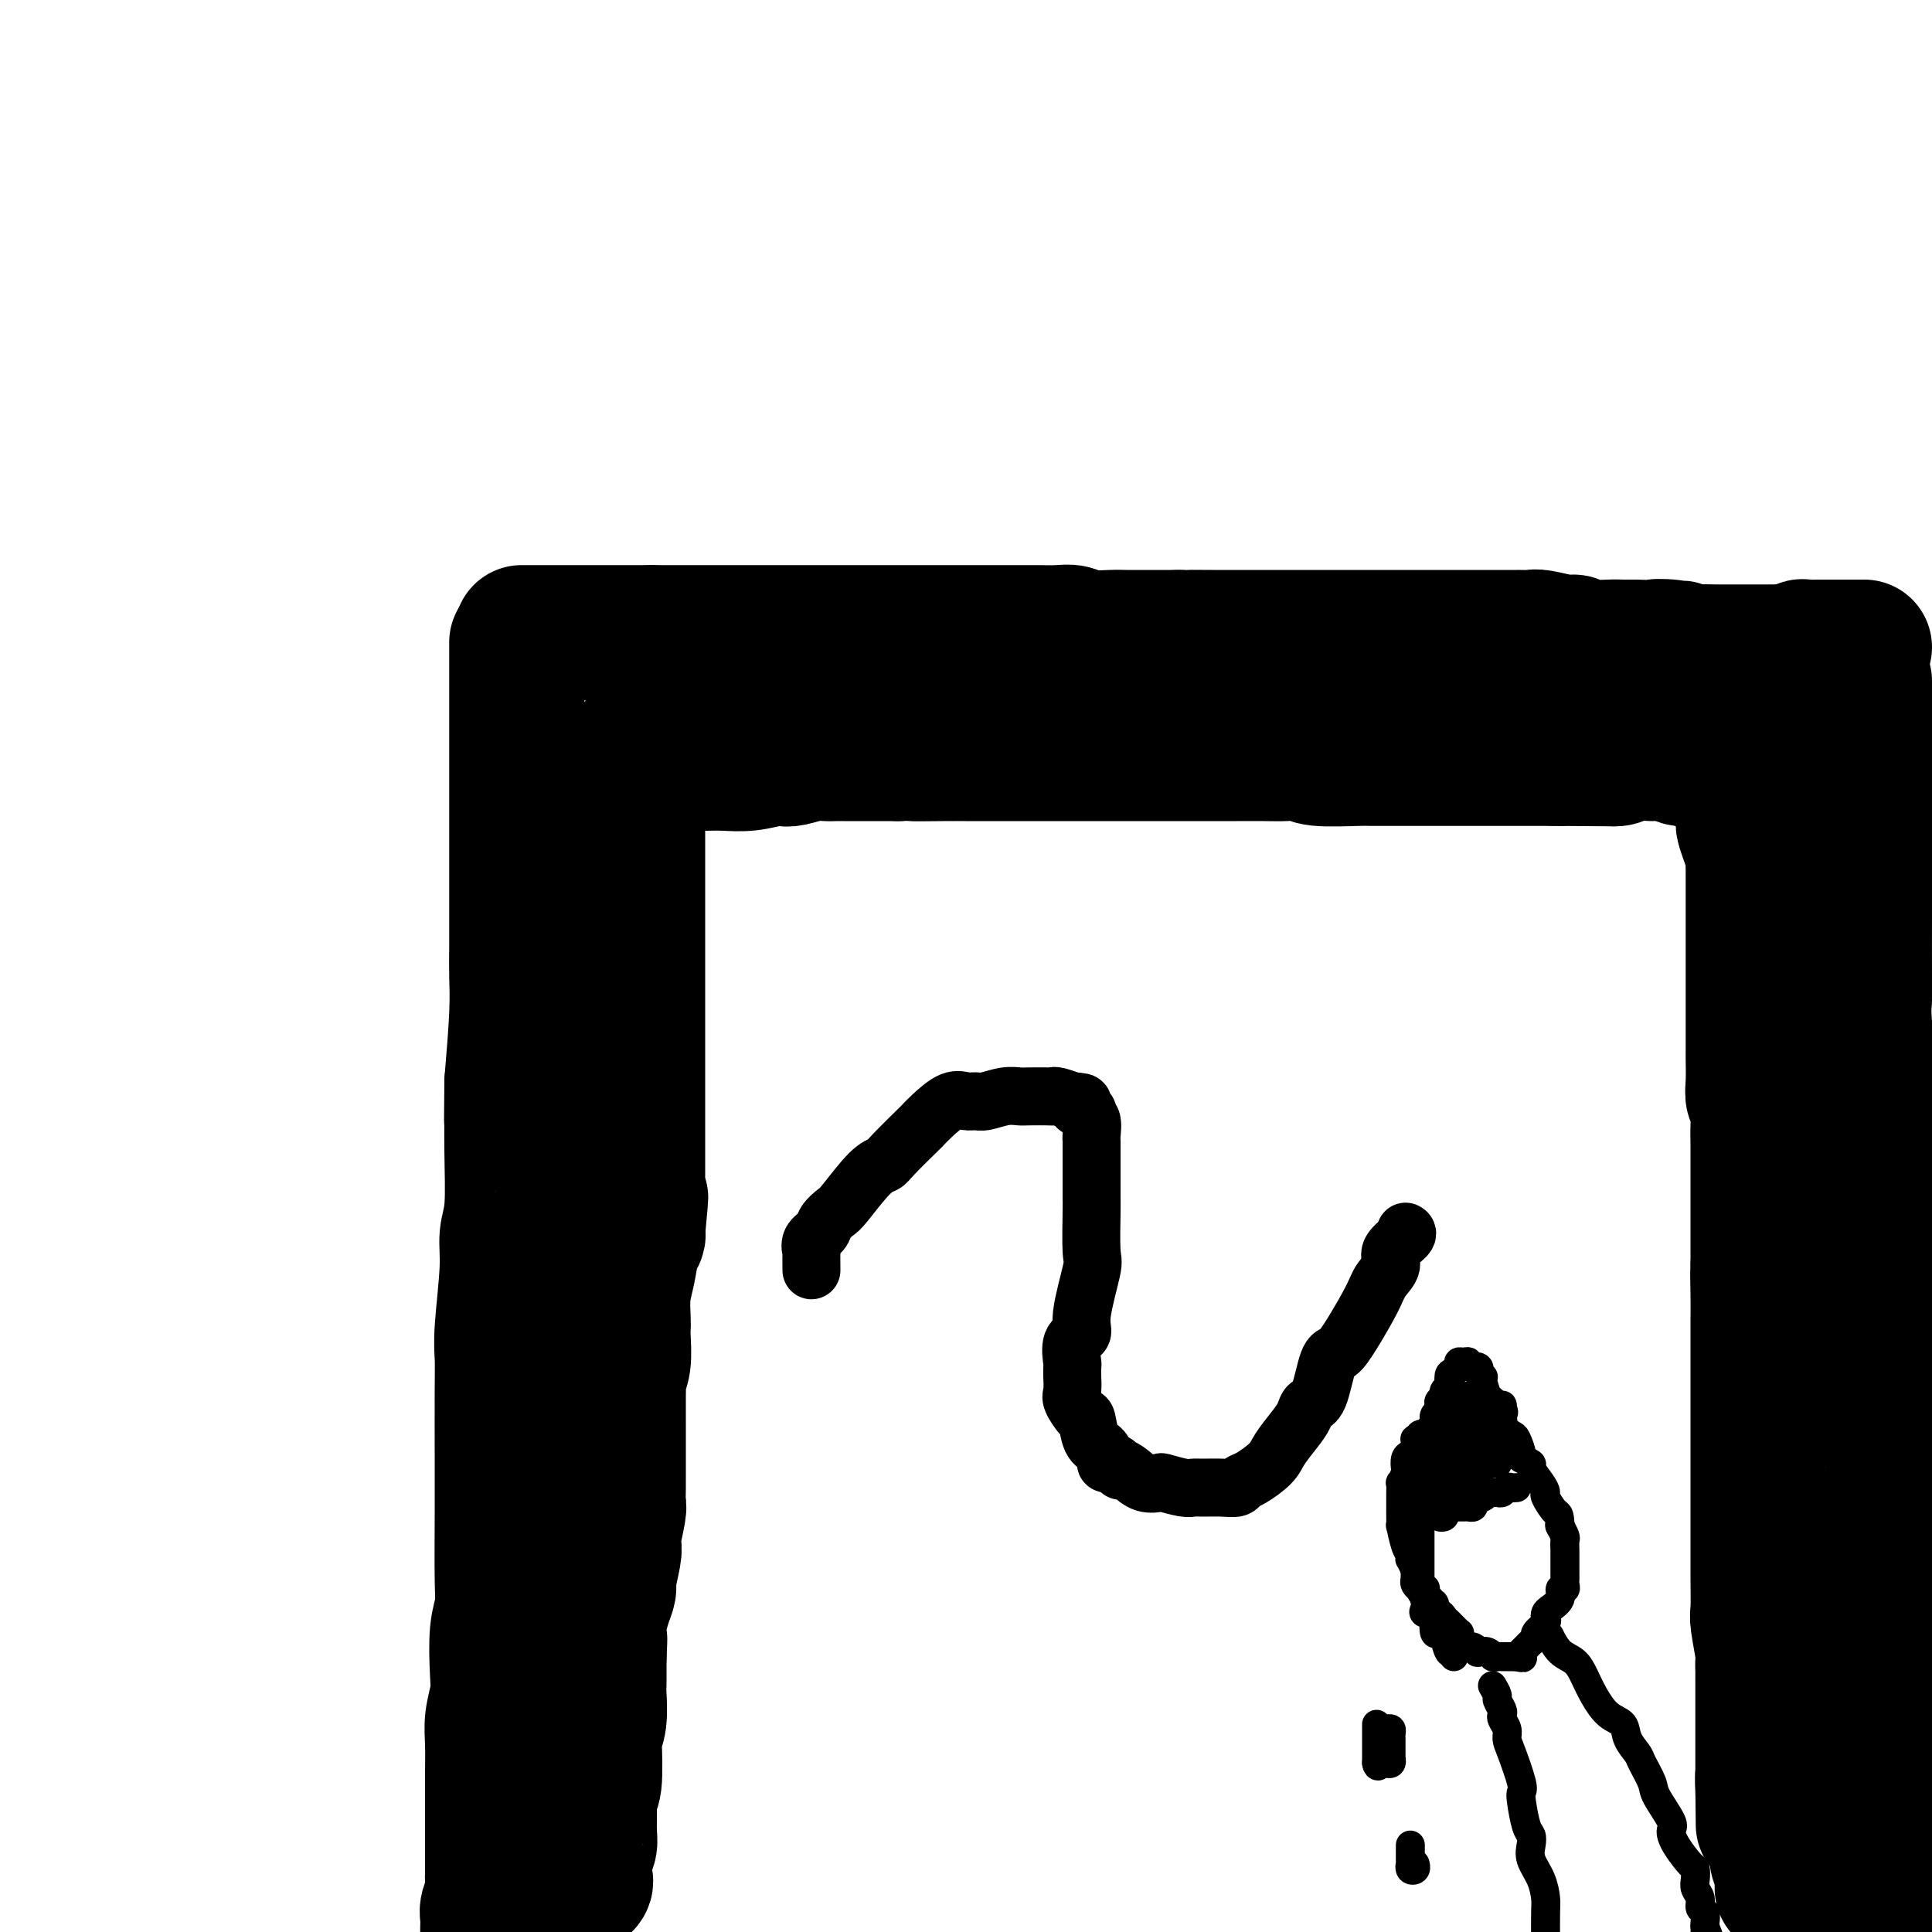
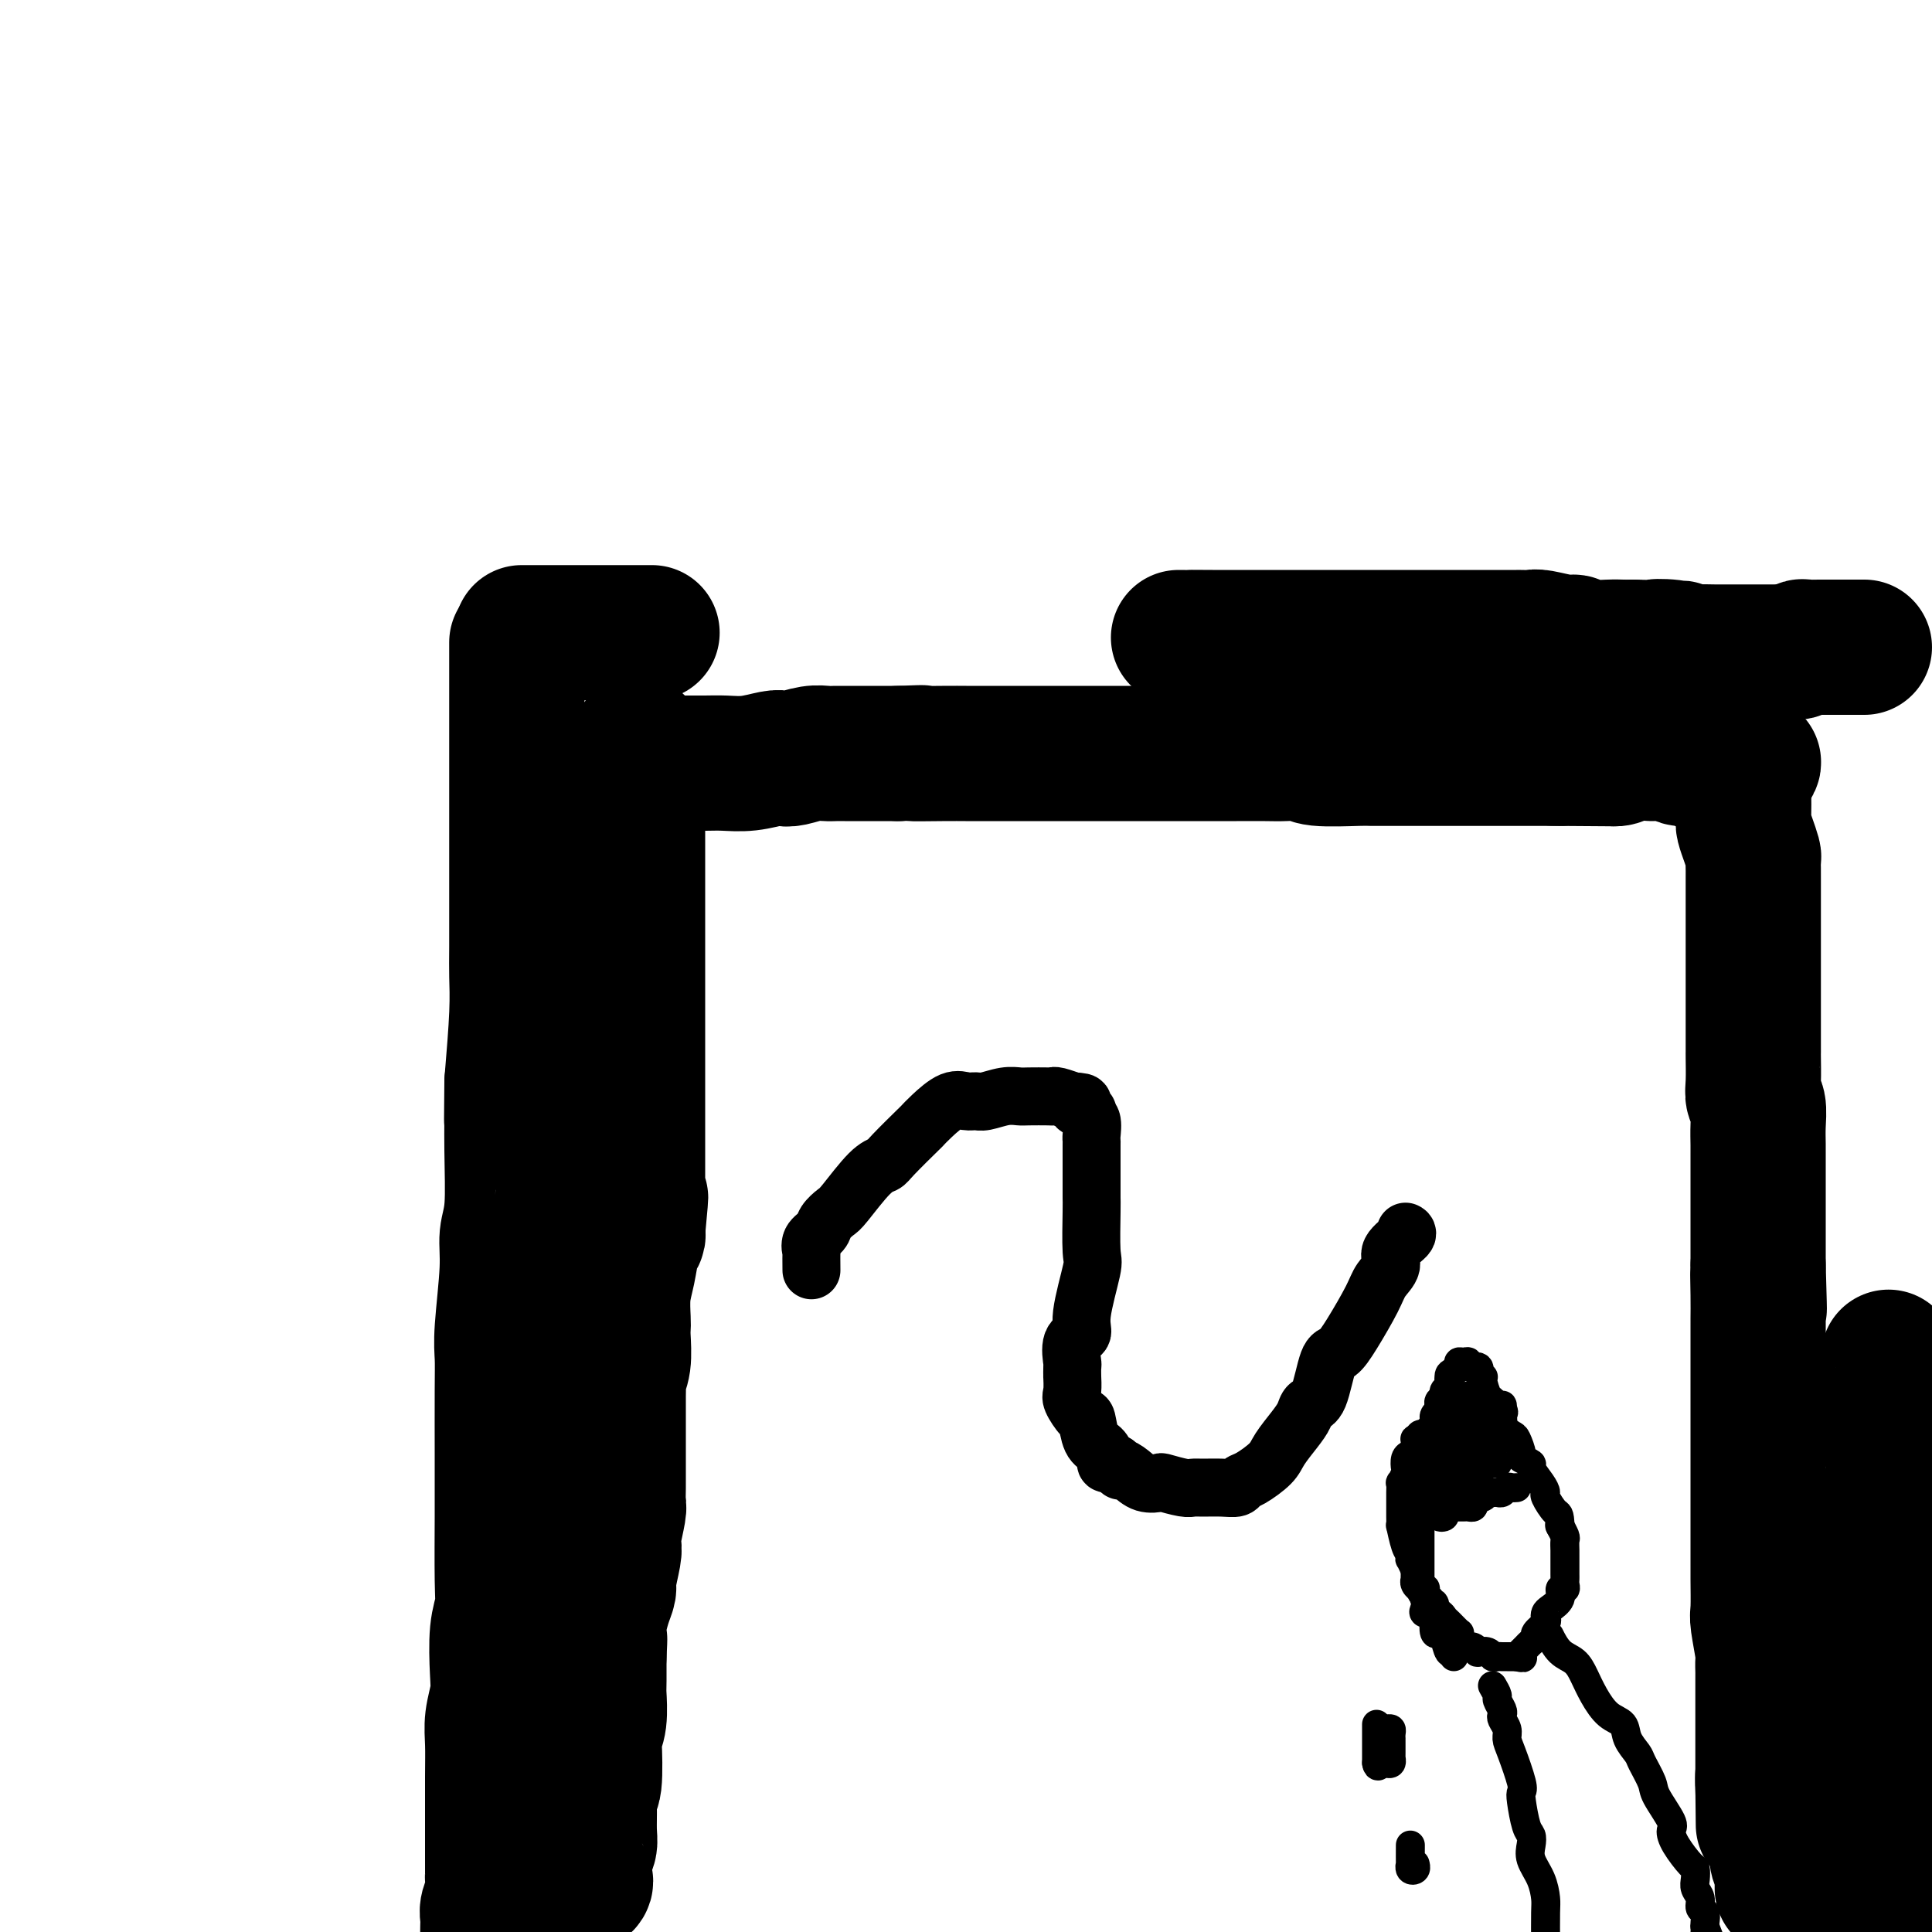
<svg xmlns="http://www.w3.org/2000/svg" viewBox="0 0 400 400" version="1.1">
  <g fill="none" stroke="#000000" stroke-width="28" stroke-linecap="round" stroke-linejoin="round">
    <path d="M107,133c-0.000,0.166 -0.000,0.331 0,1c0.000,0.669 0.000,1.840 0,3c-0.000,1.160 -0.000,2.309 0,3c0.000,0.691 0.000,0.924 0,3c-0.000,2.076 -0.000,5.995 0,8c0.000,2.005 0.000,2.095 0,3c-0.000,0.905 -0.000,2.626 0,6c0.000,3.374 0.000,8.401 0,11c-0.000,2.599 -0.000,2.769 0,4c0.000,1.231 0.001,3.522 0,5c-0.001,1.478 -0.003,2.142 0,5c0.003,2.858 0.011,7.910 0,11c-0.011,3.090 -0.041,4.216 0,6c0.041,1.784 0.155,4.224 0,8c-0.155,3.776 -0.577,8.888 -1,14" />
    <path d="M106,224c-0.150,15.412 -0.025,8.443 0,7c0.025,-1.443 -0.050,2.641 0,7c0.050,4.359 0.224,8.993 0,12c-0.224,3.007 -0.845,4.386 -1,6c-0.155,1.614 0.154,3.464 0,7c-0.154,3.536 -0.773,8.759 -1,12c-0.227,3.241 -0.061,4.501 0,6c0.061,1.499 0.016,3.237 0,7c-0.016,3.763 -0.003,9.552 0,13c0.003,3.448 -0.003,4.554 0,6c0.003,1.446 0.015,3.233 0,7c-0.015,3.767 -0.055,9.514 0,13c0.055,3.486 0.207,4.711 0,6c-0.207,1.289 -0.773,2.643 -1,5c-0.227,2.357 -0.113,5.717 0,8c0.113,2.283 0.226,3.489 0,5c-0.226,1.511 -0.793,3.325 -1,5c-0.207,1.675 -0.056,3.209 0,5c0.056,1.791 0.015,3.840 0,7c-0.015,3.160 -0.004,7.433 0,10c0.004,2.567 0.002,3.429 0,4c-0.002,0.571 -0.004,0.853 0,2c0.004,1.147 0.015,3.161 0,4c-0.015,0.839 -0.057,0.505 0,1c0.057,0.495 0.211,1.821 0,3c-0.211,1.179 -0.789,2.213 -1,3c-0.211,0.787 -0.057,1.327 0,2c0.057,0.673 0.016,1.478 0,2c-0.016,0.522 -0.008,0.761 0,1" />
    <path d="M108,131c0.725,0.000 1.450,0.000 2,0c0.550,0.000 0.926,0.000 1,0c0.074,0.000 -0.154,0.000 0,0c0.154,0.000 0.689,0.000 1,0c0.311,0.000 0.398,0.000 1,0c0.602,0.000 1.720,0.000 2,0c0.280,0.000 -0.279,0.000 0,0c0.279,0.000 1.397,0.000 2,0c0.603,0.000 0.693,0.000 1,0c0.307,0.000 0.833,0.000 1,0c0.167,0.000 -0.026,0.000 1,0c1.026,-0.000 3.269,0.000 4,0c0.731,0.000 -0.052,0.000 0,0c0.052,0.000 0.938,0.000 2,0c1.062,0.000 2.298,-0.000 3,0c0.702,0.000 0.869,-0.000 1,0c0.131,0.000 0.228,-0.000 1,0c0.772,0.000 2.221,0.000 3,0c0.779,0.000 0.890,0.000 1,0" />
-     <path d="M135,131c4.262,0.000 1.417,0.000 1,0c-0.417,0.000 1.594,0.000 3,0c1.406,0.000 2.208,0.000 3,0c0.792,-0.000 1.574,-0.000 2,0c0.426,0.000 0.495,0.000 2,0c1.505,-0.000 4.446,-0.000 6,0c1.554,0.000 1.719,0.000 3,0c1.281,-0.000 3.676,-0.000 5,0c1.324,0.000 1.576,0.000 2,0c0.424,-0.000 1.018,-0.000 2,0c0.982,0.000 2.350,0.000 3,0c0.650,-0.000 0.583,-0.000 2,0c1.417,0.000 4.319,0.000 6,0c1.681,-0.000 2.142,-0.000 3,0c0.858,0.000 2.113,0.000 4,0c1.887,-0.000 4.407,-0.000 6,0c1.593,0.000 2.259,0.000 4,0c1.741,-0.000 4.559,-0.000 6,0c1.441,0.000 1.507,0.000 2,0c0.493,-0.000 1.415,-0.000 3,0c1.585,0.000 3.835,0.000 5,0c1.165,-0.000 1.246,-0.001 2,0c0.754,0.001 2.181,0.004 3,0c0.819,-0.004 1.031,-0.015 2,0c0.969,0.015 2.697,0.057 4,0c1.303,-0.057 2.183,-0.211 3,0c0.817,0.211 1.573,0.789 3,1c1.427,0.211 3.527,0.057 5,0c1.473,-0.057 2.320,-0.015 3,0c0.680,0.015 1.194,0.004 3,0c1.806,-0.004 4.903,-0.002 8,0" />
    <path d="M244,132c17.671,0.155 7.348,0.041 4,0c-3.348,-0.041 0.279,-0.011 3,0c2.721,0.011 4.535,0.003 6,0c1.465,-0.003 2.580,-0.001 4,0c1.420,0.001 3.144,0.000 5,0c1.856,-0.000 3.846,-0.000 5,0c1.154,0.000 1.474,0.000 2,0c0.526,-0.000 1.258,-0.000 2,0c0.742,0.000 1.492,0.000 3,0c1.508,-0.000 3.773,-0.000 5,0c1.227,0.000 1.417,0.000 2,0c0.583,-0.000 1.558,-0.000 3,0c1.442,0.000 3.351,-0.000 5,0c1.649,0.000 3.040,0.000 4,0c0.960,-0.000 1.491,-0.000 3,0c1.509,0.000 3.998,0.000 5,0c1.002,-0.000 0.519,-0.000 1,0c0.481,0.000 1.926,0.000 3,0c1.074,-0.000 1.778,-0.000 2,0c0.222,0.000 -0.039,0.000 0,0c0.039,-0.000 0.378,-0.001 1,0c0.622,0.001 1.529,0.004 2,0c0.471,-0.004 0.507,-0.016 1,0c0.493,0.016 1.442,0.061 2,0c0.558,-0.061 0.726,-0.226 2,0c1.274,0.226 3.654,0.845 5,1c1.346,0.155 1.659,-0.155 2,0c0.341,0.155 0.710,0.773 2,1c1.290,0.227 3.501,0.061 5,0c1.499,-0.061 2.285,-0.017 3,0c0.715,0.017 1.357,0.009 2,0" />
    <path d="M338,134c15.838,0.326 8.434,0.140 6,0c-2.434,-0.140 0.101,-0.234 2,0c1.899,0.234 3.162,0.795 4,1c0.838,0.205 1.250,0.055 2,0c0.750,-0.055 1.836,-0.015 3,0c1.164,0.015 2.404,0.004 3,0c0.596,-0.004 0.549,-0.001 1,0c0.451,0.001 1.402,0.000 2,0c0.598,-0.000 0.844,-0.000 1,0c0.156,0.000 0.223,0.000 1,0c0.777,-0.000 2.263,-0.000 3,0c0.737,0.000 0.723,0.000 1,0c0.277,-0.000 0.844,-0.000 1,0c0.156,0.000 -0.098,0.000 0,0c0.098,-0.000 0.549,-0.000 1,0" />
    <path d="M369,135c4.915,0.138 1.702,-0.015 1,0c-0.702,0.015 1.105,0.200 2,0c0.895,-0.200 0.877,-0.786 1,-1c0.123,-0.214 0.386,-0.057 1,0c0.614,0.057 1.578,0.015 2,0c0.422,-0.015 0.302,-0.004 1,0c0.698,0.004 2.214,0.001 3,0c0.786,-0.001 0.841,-0.000 1,0c0.159,0.000 0.421,0.000 1,0c0.579,-0.000 1.475,-0.000 2,0c0.525,0.000 0.680,0.000 1,0c0.320,-0.000 0.806,-0.000 1,0c0.194,0.000 0.097,0.000 0,0" />
-     <path d="M386,141c0.000,0.074 0.000,0.148 0,1c-0.000,0.852 -0.000,2.482 0,3c0.000,0.518 0.000,-0.078 0,0c-0.000,0.078 -0.000,0.828 0,2c0.000,1.172 0.000,2.764 0,4c-0.000,1.236 -0.000,2.116 0,3c0.000,0.884 0.000,1.772 0,5c-0.000,3.228 -0.000,8.797 0,12c0.000,3.203 0.000,4.040 0,6c-0.000,1.960 -0.001,5.042 0,7c0.001,1.958 0.004,2.793 0,6c-0.004,3.207 -0.016,8.787 0,12c0.016,3.213 0.060,4.059 0,5c-0.060,0.941 -0.223,1.978 0,5c0.223,3.022 0.833,8.029 1,12c0.167,3.971 -0.110,6.907 0,9c0.110,2.093 0.607,3.345 1,8c0.393,4.655 0.683,12.715 1,18c0.317,5.285 0.662,7.796 1,11c0.338,3.204 0.669,7.102 1,11" />
    <path d="M391,281c0.729,12.751 0.052,10.129 0,11c-0.052,0.871 0.522,5.235 1,12c0.478,6.765 0.860,15.930 1,21c0.140,5.070 0.037,6.046 0,11c-0.037,4.954 -0.010,13.887 0,19c0.010,5.113 0.003,6.406 0,8c-0.003,1.594 -0.001,3.489 0,8c0.001,4.511 0.000,11.638 0,16c-0.000,4.362 -0.000,5.961 0,8c0.000,2.039 0.000,4.520 0,7" />
    <path d="M118,392c1.267,-0.750 2.535,-1.499 3,-2c0.465,-0.501 0.128,-0.753 0,-1c-0.128,-0.247 -0.049,-0.490 0,-1c0.049,-0.510 0.066,-1.287 0,-2c-0.066,-0.713 -0.215,-1.361 0,-2c0.215,-0.639 0.793,-1.267 1,-2c0.207,-0.733 0.042,-1.570 0,-3c-0.042,-1.430 0.040,-3.453 0,-5c-0.040,-1.547 -0.203,-2.617 0,-3c0.203,-0.383 0.772,-0.078 1,-2c0.228,-1.922 0.114,-6.069 0,-8c-0.114,-1.931 -0.227,-1.645 0,-2c0.227,-0.355 0.793,-1.349 1,-3c0.207,-1.651 0.056,-3.958 0,-5c-0.056,-1.042 -0.015,-0.819 0,-1c0.015,-0.181 0.004,-0.766 0,-2c-0.004,-1.234 -0.002,-3.117 0,-5" />
    <path d="M124,343c0.306,-6.323 0.072,-2.629 0,-2c-0.072,0.629 0.018,-1.806 0,-3c-0.018,-1.194 -0.145,-1.146 0,-2c0.145,-0.854 0.561,-2.610 1,-4c0.439,-1.390 0.901,-2.414 1,-3c0.099,-0.586 -0.166,-0.735 0,-2c0.166,-1.265 0.762,-3.646 1,-5c0.238,-1.354 0.116,-1.679 0,-2c-0.116,-0.321 -0.227,-0.637 0,-2c0.227,-1.363 0.793,-3.772 1,-5c0.207,-1.228 0.055,-1.274 0,-2c-0.055,-0.726 -0.015,-2.130 0,-3c0.015,-0.870 0.004,-1.206 0,-2c-0.004,-0.794 -0.001,-2.048 0,-3c0.001,-0.952 0.000,-1.603 0,-2c-0.000,-0.397 -0.000,-0.539 0,-1c0.000,-0.461 0.000,-1.241 0,-2c-0.000,-0.759 -0.001,-1.498 0,-2c0.001,-0.502 0.004,-0.768 0,-2c-0.004,-1.232 -0.015,-3.429 0,-5c0.015,-1.571 0.057,-2.515 0,-3c-0.057,-0.485 -0.211,-0.512 0,-1c0.211,-0.488 0.788,-1.438 1,-3c0.212,-1.562 0.060,-3.735 0,-5c-0.060,-1.265 -0.027,-1.620 0,-2c0.027,-0.380 0.050,-0.784 0,-2c-0.050,-1.216 -0.171,-3.243 0,-5c0.171,-1.757 0.633,-3.244 1,-5c0.367,-1.756 0.637,-3.780 1,-5c0.363,-1.220 0.818,-1.634 1,-2c0.182,-0.366 0.091,-0.683 0,-1" />
    <path d="M132,255c1.238,-13.607 0.332,-3.625 0,-1c-0.332,2.625 -0.089,-2.106 0,-4c0.089,-1.894 0.024,-0.949 0,-1c-0.024,-0.051 -0.006,-1.097 0,-2c0.006,-0.903 0.002,-1.663 0,-2c-0.002,-0.337 -0.000,-0.250 0,-1c0.000,-0.750 0.000,-2.338 0,-3c-0.000,-0.662 -0.000,-0.398 0,-1c0.000,-0.602 0.000,-2.072 0,-3c-0.000,-0.928 -0.000,-1.316 0,-2c0.000,-0.684 0.000,-1.663 0,-3c-0.000,-1.337 -0.000,-3.030 0,-4c0.000,-0.970 0.000,-1.217 0,-2c-0.000,-0.783 -0.000,-2.104 0,-3c0.000,-0.896 0.000,-1.368 0,-2c-0.000,-0.632 -0.000,-1.423 0,-2c0.000,-0.577 0.000,-0.939 0,-2c-0.000,-1.061 -0.000,-2.822 0,-4c0.000,-1.178 0.000,-1.771 0,-2c-0.000,-0.229 -0.000,-0.092 0,-1c0.000,-0.908 0.000,-2.862 0,-4c-0.000,-1.138 -0.000,-1.460 0,-2c0.000,-0.540 0.000,-1.299 0,-2c-0.000,-0.701 -0.000,-1.346 0,-3c0.000,-1.654 0.000,-4.318 0,-6c0.000,-1.682 0.000,-2.381 0,-3c0.000,-0.619 0.000,-1.158 0,-3c0.000,-1.842 0.000,-4.989 0,-7c0.000,-2.011 0.000,-2.888 0,-4c0.000,-1.112 0.000,-2.461 0,-4c0.000,-1.539 0.000,-3.270 0,-5" />
    <path d="M132,167c0.000,-14.216 0.000,-5.756 0,-3c0.000,2.756 0.000,-0.193 0,-2c0.000,-1.807 0.000,-2.473 0,-3c0.000,-0.527 0.000,-0.914 0,-1c0.000,-0.086 0.000,0.131 0,0c0.000,-0.131 0.000,-0.610 0,-1c0.000,-0.390 0.000,-0.692 0,-1c0.000,-0.308 0.000,-0.621 0,-1c0.000,-0.379 0.000,-0.822 0,-1c0.000,-0.178 0.000,-0.089 0,0" />
    <path d="M134,158c1.284,0.000 2.568,0.000 3,0c0.432,-0.000 0.011,-0.000 0,0c-0.011,0.000 0.387,0.000 1,0c0.613,-0.000 1.440,-0.000 2,0c0.560,0.000 0.854,0.001 1,0c0.146,-0.001 0.143,-0.004 1,0c0.857,0.004 2.572,0.015 4,0c1.428,-0.015 2.569,-0.056 4,0c1.431,0.056 3.152,0.207 5,0c1.848,-0.207 3.822,-0.774 5,-1c1.178,-0.226 1.562,-0.113 2,0c0.438,0.113 0.932,0.226 2,0c1.068,-0.226 2.709,-0.793 4,-1c1.291,-0.207 2.232,-0.056 3,0c0.768,0.056 1.363,0.015 2,0c0.637,-0.015 1.317,-0.004 2,0c0.683,0.004 1.369,0.001 2,0c0.631,-0.001 1.208,-0.000 2,0c0.792,0.000 1.798,0.000 3,0c1.202,-0.000 2.601,-0.000 4,0" />
    <path d="M186,156c8.434,-0.309 3.518,-0.083 3,0c-0.518,0.083 3.363,0.022 6,0c2.637,-0.022 4.030,-0.006 5,0c0.970,0.006 1.518,0.002 4,0c2.482,-0.002 6.897,-0.000 9,0c2.103,0.000 1.894,0.000 3,0c1.106,-0.000 3.526,-0.000 6,0c2.474,0.000 5.001,0.000 7,0c1.999,-0.000 3.470,-0.000 5,0c1.530,0.000 3.120,0.000 4,0c0.880,-0.000 1.050,-0.000 3,0c1.950,0.000 5.679,0.000 8,0c2.321,-0.000 3.235,-0.001 4,0c0.765,0.001 1.382,0.004 3,0c1.618,-0.004 4.237,-0.015 6,0c1.763,0.015 2.669,0.057 4,0c1.331,-0.057 3.086,-0.211 4,0c0.914,0.211 0.989,0.789 3,1c2.011,0.211 5.960,0.057 8,0c2.040,-0.057 2.171,-0.015 3,0c0.829,0.015 2.357,0.004 4,0c1.643,-0.004 3.399,-0.001 5,0c1.601,0.001 3.045,0.000 4,0c0.955,-0.000 1.422,-0.000 3,0c1.578,0.000 4.268,0.000 6,0c1.732,-0.000 2.508,-0.000 3,0c0.492,0.000 0.701,0.000 2,0c1.299,-0.000 3.688,-0.000 5,0c1.312,0.000 1.545,0.000 2,0c0.455,-0.000 1.130,-0.000 2,0c0.870,0.000 1.935,0.000 3,0" />
    <path d="M323,157c21.324,0.155 6.132,0.042 1,0c-5.132,-0.042 -0.206,-0.011 2,0c2.206,0.011 1.693,0.004 2,0c0.307,-0.004 1.434,-0.005 2,0c0.566,0.005 0.569,0.015 1,0c0.431,-0.015 1.289,-0.057 2,0c0.711,0.057 1.274,0.212 2,0c0.726,-0.212 1.614,-0.790 3,-1c1.386,-0.210 3.268,-0.052 4,0c0.732,0.052 0.312,-0.001 1,0c0.688,0.001 2.482,0.057 3,0c0.518,-0.057 -0.241,-0.225 0,0c0.241,0.225 1.483,0.845 2,1c0.517,0.155 0.310,-0.155 1,0c0.690,0.155 2.278,0.773 3,1c0.722,0.227 0.578,0.061 1,0c0.422,-0.061 1.410,-0.016 2,0c0.590,0.016 0.783,0.004 1,0c0.217,-0.004 0.456,-0.001 1,0c0.544,0.001 1.391,-0.002 2,0c0.609,0.002 0.981,0.009 1,0c0.019,-0.009 -0.314,-0.033 0,0c0.314,0.033 1.277,0.124 2,0c0.723,-0.124 1.207,-0.464 1,0c-0.207,0.464 -1.103,1.732 -2,3" />
    <path d="M361,161c-0.155,0.703 -0.042,0.960 0,1c0.042,0.040 0.014,-0.139 0,0c-0.014,0.139 -0.014,0.594 0,2c0.014,1.406 0.042,3.762 0,5c-0.042,1.238 -0.155,1.358 0,2c0.155,0.642 0.577,1.805 1,3c0.423,1.195 0.845,2.421 1,3c0.155,0.579 0.041,0.512 0,1c-0.041,0.488 -0.011,1.530 0,2c0.011,0.470 0.003,0.369 0,2c-0.003,1.631 -0.001,4.993 0,7c0.001,2.007 0.000,2.657 0,4c-0.000,1.343 -0.000,3.379 0,6c0.000,2.621 0.000,5.827 0,8c-0.000,2.173 -0.000,3.314 0,4c0.000,0.686 0.000,0.918 0,2c-0.000,1.082 -0.001,3.014 0,4c0.001,0.986 0.004,1.025 0,1c-0.004,-0.025 -0.015,-0.114 0,1c0.015,1.114 0.057,3.432 0,5c-0.057,1.568 -0.211,2.387 0,3c0.211,0.613 0.789,1.022 1,2c0.211,0.978 0.057,2.526 0,4c-0.057,1.474 -0.015,2.874 0,4c0.015,1.126 0.004,1.976 0,3c-0.004,1.024 -0.001,2.221 0,3c0.001,0.779 0.000,1.140 0,2c-0.000,0.860 -0.000,2.220 0,3c0.000,0.780 0.000,0.979 0,3c-0.000,2.021 -0.000,5.863 0,8c0.000,2.137 0.000,2.568 0,3" />
    <path d="M364,262c0.464,16.190 0.124,6.164 0,3c-0.124,-3.164 -0.033,0.534 0,3c0.033,2.466 0.009,3.701 0,5c-0.009,1.299 -0.002,2.663 0,3c0.002,0.337 0.001,-0.352 0,0c-0.001,0.352 -0.000,1.744 0,3c0.000,1.256 0.000,2.375 0,3c-0.000,0.625 -0.000,0.755 0,3c0.000,2.245 0.000,6.604 0,9c-0.000,2.396 0.000,2.829 0,4c-0.000,1.171 -0.000,3.080 0,5c0.000,1.920 0.000,3.850 0,5c-0.000,1.150 -0.000,1.519 0,2c0.000,0.481 0.000,1.074 0,1c-0.000,-0.074 -0.001,-0.817 0,1c0.001,1.817 0.004,6.192 0,9c-0.004,2.808 -0.015,4.047 0,6c0.015,1.953 0.057,4.620 0,6c-0.057,1.380 -0.211,1.471 0,3c0.211,1.529 0.789,4.494 1,6c0.211,1.506 0.057,1.554 0,2c-0.057,0.446 -0.015,1.291 0,2c0.015,0.709 0.004,1.283 0,2c-0.004,0.717 -0.001,1.575 0,3c0.001,1.425 0.000,3.415 0,5c-0.000,1.585 -0.000,2.764 0,4c0.000,1.236 0.000,2.527 0,3c-0.000,0.473 -0.000,0.127 0,1c0.000,0.873 0.000,2.966 0,4c-0.000,1.034 -0.000,1.010 0,1c0.000,-0.010 0.000,-0.005 0,0" />
    <path d="M365,369c0.162,16.775 0.068,5.211 0,1c-0.068,-4.211 -0.110,-1.070 0,1c0.110,2.070 0.373,3.069 1,5c0.627,1.931 1.618,4.793 2,6c0.382,1.207 0.155,0.757 0,1c-0.155,0.243 -0.238,1.178 0,2c0.238,0.822 0.796,1.530 1,2c0.204,0.470 0.055,0.700 0,1c-0.055,0.300 -0.015,0.668 0,1c0.015,0.332 0.004,0.628 0,1c-0.004,0.372 -0.001,0.821 0,1c0.001,0.179 0.001,0.090 0,0" />
    <path d="M375,389c0.303,-0.687 0.606,-1.374 1,-2c0.394,-0.626 0.879,-1.189 1,-2c0.121,-0.811 -0.121,-1.868 0,-3c0.121,-1.132 0.606,-2.340 1,-4c0.394,-1.660 0.698,-3.774 1,-5c0.302,-1.226 0.602,-1.564 1,-3c0.398,-1.436 0.895,-3.971 1,-6c0.105,-2.029 -0.182,-3.554 0,-5c0.182,-1.446 0.833,-2.813 1,-5c0.167,-2.187 -0.152,-5.194 0,-7c0.152,-1.806 0.773,-2.410 1,-3c0.227,-0.590 0.061,-1.165 0,-2c-0.061,-0.835 -0.016,-1.928 0,-3c0.016,-1.072 0.004,-2.122 0,-3c-0.004,-0.878 -0.001,-1.584 0,-2c0.001,-0.416 0.000,-0.541 0,-1c-0.000,-0.459 -0.000,-1.250 0,-2c0.000,-0.750 0.000,-1.458 0,-2c-0.000,-0.542 -0.000,-0.919 0,-2c0.000,-1.081 0.000,-2.867 0,-4c-0.000,-1.133 -0.000,-1.613 0,-2c0.000,-0.387 0.000,-0.681 0,-1c-0.000,-0.319 -0.000,-0.663 0,-1c0.000,-0.337 0.000,-0.668 0,-1c-0.000,-0.332 -0.000,-0.666 0,-1" />
  </g>
  <g fill="none" stroke="#000000" stroke-width="12" stroke-linecap="round" stroke-linejoin="round">
    <path d="M168,263c-0.015,-1.738 -0.030,-3.477 0,-4c0.030,-0.523 0.106,0.168 0,0c-0.106,-0.168 -0.393,-1.196 0,-2c0.393,-0.804 1.466,-1.385 2,-2c0.534,-0.615 0.528,-1.264 1,-2c0.472,-0.736 1.421,-1.559 2,-2c0.579,-0.441 0.786,-0.501 2,-2c1.214,-1.499 3.434,-4.439 5,-6c1.566,-1.561 2.476,-1.743 3,-2c0.524,-0.257 0.661,-0.588 2,-2c1.339,-1.412 3.881,-3.905 5,-5c1.119,-1.095 0.814,-0.791 1,-1c0.186,-0.209 0.863,-0.931 2,-2c1.137,-1.069 2.734,-2.486 4,-3c1.266,-0.514 2.202,-0.124 3,0c0.798,0.124 1.457,-0.019 2,0c0.543,0.019 0.969,0.201 2,0c1.031,-0.201 2.668,-0.786 4,-1c1.332,-0.214 2.358,-0.058 3,0c0.642,0.058 0.901,0.019 2,0c1.099,-0.019 3.038,-0.019 4,0c0.962,0.019 0.949,0.057 1,0c0.051,-0.057 0.168,-0.208 1,0c0.832,0.208 2.381,0.774 3,1c0.619,0.226 0.310,0.113 0,0" />
    <path d="M222,228c3.968,0.181 1.389,0.633 1,1c-0.389,0.367 1.412,0.648 2,1c0.588,0.352 -0.039,0.776 0,1c0.039,0.224 0.742,0.250 1,1c0.258,0.750 0.069,2.225 0,3c-0.069,0.775 -0.018,0.851 0,1c0.018,0.149 0.005,0.372 0,1c-0.005,0.628 -0.001,1.660 0,2c0.001,0.340 -0.000,-0.014 0,1c0.000,1.014 0.002,3.396 0,5c-0.002,1.604 -0.009,2.432 0,3c0.009,0.568 0.033,0.877 0,3c-0.033,2.123 -0.121,6.061 0,8c0.121,1.939 0.453,1.879 0,4c-0.453,2.121 -1.691,6.422 -2,9c-0.309,2.578 0.309,3.431 0,4c-0.309,0.569 -1.547,0.854 -2,2c-0.453,1.146 -0.121,3.154 0,4c0.121,0.846 0.031,0.529 0,1c-0.031,0.471 -0.002,1.731 0,2c0.002,0.269 -0.025,-0.453 0,0c0.025,0.453 0.100,2.082 0,3c-0.100,0.918 -0.374,1.124 0,2c0.374,0.876 1.397,2.423 2,3c0.603,0.577 0.788,0.183 1,1c0.212,0.817 0.452,2.846 1,4c0.548,1.154 1.404,1.434 2,2c0.596,0.566 0.933,1.420 1,2c0.067,0.580 -0.136,0.887 0,1c0.136,0.113 0.610,0.032 1,0c0.390,-0.032 0.695,-0.016 1,0" />
    <path d="M231,303c1.533,2.519 0.866,1.315 1,1c0.134,-0.315 1.068,0.259 2,1c0.932,0.741 1.860,1.649 3,2c1.140,0.351 2.492,0.147 3,0c0.508,-0.147 0.173,-0.236 1,0c0.827,0.236 2.817,0.796 4,1c1.183,0.204 1.560,0.051 2,0c0.440,-0.051 0.945,-0.001 2,0c1.055,0.001 2.661,-0.047 4,0c1.339,0.047 2.413,0.191 3,0c0.587,-0.191 0.689,-0.715 1,-1c0.311,-0.285 0.833,-0.331 2,-1c1.167,-0.669 2.980,-1.962 4,-3c1.020,-1.038 1.246,-1.820 2,-3c0.754,-1.180 2.036,-2.758 3,-4c0.964,-1.242 1.609,-2.148 2,-3c0.391,-0.852 0.529,-1.649 1,-2c0.471,-0.351 1.274,-0.257 2,-2c0.726,-1.743 1.373,-5.323 2,-7c0.627,-1.677 1.234,-1.449 2,-2c0.766,-0.551 1.691,-1.879 3,-4c1.309,-2.121 3.003,-5.034 4,-7c0.997,-1.966 1.297,-2.986 2,-4c0.703,-1.014 1.810,-2.023 2,-3c0.190,-0.977 -0.537,-1.922 0,-3c0.537,-1.078 2.337,-2.290 3,-3c0.663,-0.710 0.189,-0.917 0,-1c-0.189,-0.083 -0.095,-0.041 0,0" />
  </g>
  <g fill="none" stroke="#000000" stroke-width="6" stroke-linecap="round" stroke-linejoin="round">
    <path d="M301,343c0.089,-0.504 0.178,-1.008 0,-1c-0.178,0.008 -0.623,0.528 -1,0c-0.377,-0.528 -0.688,-2.103 -1,-3c-0.312,-0.897 -0.627,-1.115 -1,-1c-0.373,0.115 -0.804,0.564 -1,0c-0.196,-0.564 -0.157,-2.143 0,-3c0.157,-0.857 0.430,-0.994 0,-1c-0.430,-0.006 -1.564,0.118 -2,0c-0.436,-0.118 -0.173,-0.479 0,-1c0.173,-0.521 0.257,-1.201 0,-2c-0.257,-0.799 -0.853,-1.716 -1,-2c-0.147,-0.284 0.157,0.065 0,0c-0.157,-0.065 -0.774,-0.543 -1,-1c-0.226,-0.457 -0.061,-0.893 0,-1c0.061,-0.107 0.016,0.116 0,0c-0.016,-0.116 -0.004,-0.570 0,-1c0.004,-0.430 0.001,-0.837 0,-1c-0.001,-0.163 -0.001,-0.081 0,0" />
    <path d="M293,325c-1.476,-3.192 -1.166,-2.170 -1,-2c0.166,0.170 0.188,-0.510 0,-1c-0.188,-0.490 -0.586,-0.788 -1,-2c-0.414,-1.212 -0.843,-3.337 -1,-4c-0.157,-0.663 -0.042,0.136 0,0c0.042,-0.136 0.012,-1.207 0,-2c-0.012,-0.793 -0.004,-1.307 0,-2c0.004,-0.693 0.005,-1.566 0,-2c-0.005,-0.434 -0.015,-0.430 0,-1c0.015,-0.570 0.056,-1.715 0,-2c-0.056,-0.285 -0.208,0.288 0,0c0.208,-0.288 0.778,-1.439 1,-2c0.222,-0.561 0.098,-0.531 0,-1c-0.098,-0.469 -0.170,-1.436 0,-2c0.170,-0.564 0.581,-0.725 1,-1c0.419,-0.275 0.847,-0.662 1,-1c0.153,-0.338 0.031,-0.625 0,-1c-0.031,-0.375 0.030,-0.836 0,-1c-0.030,-0.164 -0.149,-0.030 0,0c0.149,0.030 0.566,-0.045 1,0c0.434,0.045 0.885,0.208 1,0c0.115,-0.208 -0.104,-0.788 0,-1c0.104,-0.212 0.533,-0.057 1,0c0.467,0.057 0.972,0.015 1,0c0.028,-0.015 -0.421,-0.004 0,0c0.421,0.004 1.710,0.002 3,0" />
    <path d="M300,297c1.666,-0.774 1.332,-0.207 1,0c-0.332,0.207 -0.663,0.056 -1,0c-0.337,-0.056 -0.682,-0.015 -1,0c-0.318,0.015 -0.610,0.004 -1,0c-0.390,-0.004 -0.879,-0.002 -1,0c-0.121,0.002 0.125,0.003 0,0c-0.125,-0.003 -0.622,-0.012 -1,0c-0.378,0.012 -0.637,0.045 -1,0c-0.363,-0.045 -0.829,-0.167 -1,0c-0.171,0.167 -0.046,0.622 0,1c0.046,0.378 0.013,0.679 0,1c-0.013,0.321 -0.007,0.660 0,1" />
    <path d="M294,300c0.000,0.649 0.000,0.773 0,1c0.000,0.227 0.000,0.558 0,1c0.000,0.442 0.000,0.995 0,1c0.000,0.005 0.000,-0.538 0,0c0.000,0.538 -0.000,2.158 0,3c0.000,0.842 0.000,0.905 0,1c0.000,0.095 0.000,0.221 0,1c0.000,0.779 0.000,2.212 0,3c0.000,0.788 0.000,0.931 0,1c0.000,0.069 0.000,0.063 0,1c-0.000,0.937 0.000,2.818 0,4c0.000,1.182 0.000,1.666 0,2c0.000,0.334 0.000,0.519 0,1c0.000,0.481 0.000,1.259 0,2c0.000,0.741 0.000,1.446 0,2c0.000,0.554 0.000,0.957 0,1c0.000,0.043 0.000,-0.273 0,0c0.000,0.273 0.000,1.137 0,2" />
    <path d="M294,327c0.222,4.587 0.776,2.554 1,2c0.224,-0.554 0.116,0.371 0,1c-0.116,0.629 -0.242,0.961 0,1c0.242,0.039 0.852,-0.215 1,0c0.148,0.215 -0.167,0.898 0,1c0.167,0.102 0.817,-0.377 1,0c0.183,0.377 -0.101,1.611 0,2c0.101,0.389 0.588,-0.068 1,0c0.412,0.068 0.751,0.662 1,1c0.249,0.338 0.409,0.419 1,1c0.591,0.581 1.611,1.662 2,2c0.389,0.338 0.145,-0.068 0,0c-0.145,0.068 -0.192,0.610 0,1c0.192,0.390 0.624,0.626 1,1c0.376,0.374 0.696,0.884 1,1c0.304,0.116 0.592,-0.161 1,0c0.408,0.161 0.935,0.761 1,1c0.065,0.239 -0.334,0.117 0,0c0.334,-0.117 1.399,-0.227 2,0c0.601,0.227 0.738,0.793 1,1c0.262,0.207 0.647,0.055 1,0c0.353,-0.055 0.672,-0.015 1,0c0.328,0.015 0.665,0.004 1,0c0.335,-0.004 0.667,-0.001 1,0c0.333,0.001 0.666,0.001 1,0" />
    <path d="M314,343c1.774,0.369 1.211,0.292 1,0c-0.211,-0.292 -0.068,-0.799 0,-1c0.068,-0.201 0.061,-0.096 0,0c-0.061,0.096 -0.176,0.181 0,0c0.176,-0.181 0.643,-0.630 1,-1c0.357,-0.370 0.603,-0.662 1,-1c0.397,-0.338 0.943,-0.721 1,-1c0.057,-0.279 -0.375,-0.455 0,-1c0.375,-0.545 1.558,-1.458 2,-2c0.442,-0.542 0.142,-0.713 0,-1c-0.142,-0.287 -0.125,-0.689 0,-1c0.125,-0.311 0.359,-0.531 1,-1c0.641,-0.469 1.688,-1.186 2,-2c0.312,-0.814 -0.113,-1.723 0,-2c0.113,-0.277 0.762,0.080 1,0c0.238,-0.080 0.064,-0.595 0,-1c-0.064,-0.405 -0.017,-0.700 0,-1c0.017,-0.300 0.005,-0.605 0,-1c-0.005,-0.395 -0.001,-0.880 0,-1c0.001,-0.120 0.000,0.124 0,0c-0.000,-0.124 -0.000,-0.615 0,-1c0.000,-0.385 0.001,-0.665 0,-1c-0.001,-0.335 -0.004,-0.724 0,-1c0.004,-0.276 0.015,-0.439 0,-1c-0.015,-0.561 -0.056,-1.522 0,-2c0.056,-0.478 0.207,-0.475 0,-1c-0.207,-0.525 -0.774,-1.579 -1,-2c-0.226,-0.421 -0.113,-0.211 0,0" />
    <path d="M323,316c-0.103,-2.829 -0.361,-2.401 -1,-3c-0.639,-0.599 -1.658,-2.226 -2,-3c-0.342,-0.774 -0.009,-0.694 0,-1c0.009,-0.306 -0.308,-0.997 -1,-2c-0.692,-1.003 -1.758,-2.318 -2,-3c-0.242,-0.682 0.340,-0.731 0,-1c-0.340,-0.269 -1.600,-0.756 -2,-1c-0.400,-0.244 0.062,-0.244 0,-1c-0.062,-0.756 -0.648,-2.268 -1,-3c-0.352,-0.732 -0.472,-0.683 -1,-1c-0.528,-0.317 -1.465,-1.000 -2,-2c-0.535,-1.000 -0.669,-2.317 -1,-3c-0.331,-0.683 -0.859,-0.733 -1,-1c-0.141,-0.267 0.107,-0.750 0,-1c-0.107,-0.250 -0.568,-0.267 -1,-1c-0.432,-0.733 -0.834,-2.181 -1,-3c-0.166,-0.819 -0.095,-1.008 0,-1c0.095,0.008 0.214,0.213 0,0c-0.214,-0.213 -0.760,-0.846 -1,-1c-0.240,-0.154 -0.172,0.169 0,0c0.172,-0.169 0.449,-0.831 0,-1c-0.449,-0.169 -1.622,0.154 -2,0c-0.378,-0.154 0.040,-0.784 0,-1c-0.040,-0.216 -0.536,-0.017 -1,0c-0.464,0.017 -0.894,-0.149 -1,0c-0.106,0.149 0.113,0.614 0,1c-0.113,0.386 -0.556,0.693 -1,1" />
    <path d="M301,284c-0.995,0.333 -0.984,0.667 -1,1c-0.016,0.333 -0.061,0.667 0,1c0.061,0.333 0.226,0.667 0,1c-0.226,0.333 -0.844,0.667 -1,1c-0.156,0.333 0.151,0.666 0,1c-0.151,0.334 -0.758,0.668 -1,1c-0.242,0.332 -0.118,0.663 0,1c0.118,0.337 0.229,0.682 0,1c-0.229,0.318 -0.797,0.609 -1,1c-0.203,0.391 -0.039,0.882 0,1c0.039,0.118 -0.046,-0.137 0,0c0.046,0.137 0.223,0.667 0,1c-0.223,0.333 -0.844,0.469 -1,1c-0.156,0.531 0.154,1.456 0,2c-0.154,0.544 -0.773,0.706 -1,1c-0.227,0.294 -0.061,0.720 0,1c0.061,0.280 0.016,0.415 0,1c-0.016,0.585 -0.004,1.619 0,2c0.004,0.381 0.001,0.109 0,0c-0.001,-0.109 -0.001,-0.054 0,0" />
    <path d="M309,349c0.452,0.786 0.905,1.572 1,2c0.095,0.428 -0.167,0.499 0,1c0.167,0.501 0.762,1.433 1,2c0.238,0.567 0.118,0.771 0,1c-0.118,0.229 -0.234,0.485 0,1c0.234,0.515 0.819,1.290 1,2c0.181,0.710 -0.043,1.356 0,2c0.043,0.644 0.354,1.286 1,3c0.646,1.714 1.627,4.500 2,6c0.373,1.500 0.139,1.714 0,2c-0.139,0.286 -0.183,0.645 0,2c0.183,1.355 0.591,3.705 1,5c0.409,1.295 0.817,1.534 1,2c0.183,0.466 0.140,1.161 0,2c-0.140,0.839 -0.377,1.824 0,3c0.377,1.176 1.369,2.542 2,4c0.631,1.458 0.901,3.008 1,4c0.099,0.992 0.028,1.426 0,3c-0.028,1.574 -0.014,4.287 0,7" />
    <path d="M321,339c-0.149,-0.297 -0.297,-0.594 0,0c0.297,0.594 1.041,2.078 2,3c0.959,0.922 2.135,1.282 3,2c0.865,0.718 1.421,1.795 2,3c0.579,1.205 1.181,2.540 2,4c0.819,1.460 1.853,3.047 3,4c1.147,0.953 2.406,1.274 3,2c0.594,0.726 0.524,1.858 1,3c0.476,1.142 1.498,2.295 2,3c0.502,0.705 0.484,0.961 1,2c0.516,1.039 1.565,2.860 2,4c0.435,1.140 0.256,1.598 1,3c0.744,1.402 2.409,3.747 3,5c0.591,1.253 0.106,1.413 0,2c-0.106,0.587 0.167,1.599 1,3c0.833,1.401 2.227,3.190 3,4c0.773,0.810 0.924,0.641 1,1c0.076,0.359 0.077,1.247 0,2c-0.077,0.753 -0.231,1.371 0,2c0.231,0.629 0.846,1.268 1,2c0.154,0.732 -0.155,1.557 0,2c0.155,0.443 0.772,0.504 1,1c0.228,0.496 0.065,1.427 0,2c-0.065,0.573 -0.033,0.786 0,1" />
    <path d="M353,399c2.833,7.167 1.417,4.083 0,1" />
    <path d="M296,312c0.248,-0.000 0.496,-0.000 1,0c0.504,0.000 1.262,0.000 2,0c0.738,-0.000 1.454,-0.000 2,0c0.546,0.000 0.920,0.001 1,0c0.080,-0.001 -0.136,-0.003 0,0c0.136,0.003 0.624,0.011 1,0c0.376,-0.011 0.639,-0.042 1,0c0.361,0.042 0.818,0.155 1,0c0.182,-0.155 0.087,-0.580 0,-1c-0.087,-0.420 -0.168,-0.834 0,-1c0.168,-0.166 0.584,-0.083 1,0" />
    <path d="M306,310c1.499,-0.326 0.247,-0.140 0,0c-0.247,0.140 0.511,0.235 1,0c0.489,-0.235 0.708,-0.799 1,-1c0.292,-0.201 0.655,-0.040 1,0c0.345,0.040 0.670,-0.042 1,0c0.330,0.042 0.663,0.207 1,0c0.337,-0.207 0.678,-0.788 1,-1c0.322,-0.212 0.625,-0.057 1,0c0.375,0.057 0.821,0.016 1,0c0.179,-0.016 0.089,-0.008 0,0" />
    <path d="M309,300c-0.876,-1.170 -1.752,-2.341 -2,-3c-0.248,-0.659 0.131,-0.807 0,-1c-0.131,-0.193 -0.771,-0.431 -1,-1c-0.229,-0.569 -0.047,-1.470 0,-2c0.047,-0.530 -0.040,-0.689 0,-1c0.040,-0.311 0.208,-0.773 0,-1c-0.208,-0.227 -0.791,-0.219 -1,0c-0.209,0.219 -0.042,0.650 0,1c0.042,0.350 -0.040,0.620 0,1c0.040,0.380 0.203,0.872 0,1c-0.203,0.128 -0.772,-0.106 -1,0c-0.228,0.106 -0.114,0.553 0,1" />
    <path d="M304,295c-0.475,0.423 -0.661,0.480 -1,1c-0.339,0.520 -0.831,1.504 -1,2c-0.169,0.496 -0.016,0.505 0,1c0.016,0.495 -0.104,1.477 0,2c0.104,0.523 0.434,0.588 0,2c-0.434,1.412 -1.632,4.172 -2,6c-0.368,1.828 0.094,2.725 0,3c-0.094,0.275 -0.743,-0.073 -1,0c-0.257,0.073 -0.121,0.567 0,1c0.121,0.433 0.229,0.806 0,1c-0.229,0.194 -0.793,0.208 -1,0c-0.207,-0.208 -0.055,-0.637 0,-1c0.055,-0.363 0.015,-0.661 0,-1c-0.015,-0.339 -0.004,-0.720 0,-1c0.004,-0.280 0.001,-0.460 0,-1c-0.001,-0.540 -0.000,-1.441 0,-2c0.000,-0.559 -0.000,-0.775 0,-1c0.000,-0.225 0.000,-0.459 0,-1c-0.000,-0.541 -0.001,-1.388 0,-2c0.001,-0.612 0.004,-0.990 0,-1c-0.004,-0.010 -0.015,0.347 0,0c0.015,-0.347 0.057,-1.400 0,-2c-0.057,-0.600 -0.211,-0.749 0,-1c0.211,-0.251 0.788,-0.606 1,-1c0.212,-0.394 0.061,-0.827 0,-1c-0.061,-0.173 -0.030,-0.087 0,0" />
    <path d="M299,298c0.847,-3.377 2.466,-3.818 3,-4c0.534,-0.182 -0.016,-0.105 0,0c0.016,0.105 0.597,0.239 1,0c0.403,-0.239 0.629,-0.853 1,-1c0.371,-0.147 0.887,0.171 1,0c0.113,-0.171 -0.178,-0.830 0,-1c0.178,-0.170 0.825,0.151 1,0c0.175,-0.151 -0.121,-0.772 0,-1c0.121,-0.228 0.659,-0.062 1,0c0.341,0.062 0.484,0.019 1,0c0.516,-0.019 1.406,-0.015 2,0c0.594,0.015 0.891,0.043 1,0c0.109,-0.043 0.031,-0.155 0,0c-0.031,0.155 -0.016,0.578 0,1" />
    <path d="M311,292c0.623,0.312 0.182,0.593 0,1c-0.182,0.407 -0.104,0.940 0,1c0.104,0.060 0.234,-0.353 0,0c-0.234,0.353 -0.833,1.471 -1,2c-0.167,0.529 0.099,0.471 0,1c-0.099,0.529 -0.562,1.647 -1,2c-0.438,0.353 -0.850,-0.059 -1,0c-0.150,0.059 -0.038,0.590 0,1c0.038,0.410 0.002,0.698 0,1c-0.002,0.302 0.030,0.617 0,1c-0.030,0.383 -0.121,0.835 0,1c0.121,0.165 0.456,0.045 1,0c0.544,-0.045 1.298,-0.013 1,0c-0.298,0.013 -1.649,0.006 -3,0" />
    <path d="M307,303c-0.798,1.702 -0.792,0.456 -1,0c-0.208,-0.456 -0.629,-0.122 -1,0c-0.371,0.122 -0.693,0.033 -1,0c-0.307,-0.033 -0.600,-0.010 -1,0c-0.400,0.010 -0.907,0.005 -1,0c-0.093,-0.005 0.227,-0.012 0,0c-0.227,0.012 -1.000,0.042 -1,0c0.000,-0.042 0.774,-0.155 1,0c0.226,0.155 -0.094,0.577 0,1c0.094,0.423 0.603,0.845 1,1c0.397,0.155 0.684,0.042 1,0c0.316,-0.042 0.662,-0.012 1,0c0.338,0.012 0.669,0.006 1,0" />
    <path d="M306,305c0.774,0.147 0.207,-0.484 0,-1c-0.207,-0.516 -0.056,-0.915 0,-1c0.056,-0.085 0.015,0.144 0,0c-0.015,-0.144 -0.004,-0.663 0,-1c0.004,-0.337 0.001,-0.493 0,-1c-0.001,-0.507 0.001,-1.365 0,-2c-0.001,-0.635 -0.003,-1.048 0,-1c0.003,0.048 0.011,0.556 0,0c-0.011,-0.556 -0.041,-2.178 0,-3c0.041,-0.822 0.154,-0.846 0,-1c-0.154,-0.154 -0.577,-0.438 -1,-1c-0.423,-0.562 -0.848,-1.402 -1,-2c-0.152,-0.598 -0.030,-0.954 0,-1c0.030,-0.046 -0.030,0.218 0,0c0.030,-0.218 0.152,-0.920 0,-1c-0.152,-0.080 -0.576,0.460 -1,1" />
    <path d="M303,290c-0.403,-2.081 0.088,0.217 0,1c-0.088,0.783 -0.756,0.051 -1,0c-0.244,-0.051 -0.066,0.578 0,1c0.066,0.422 0.019,0.638 0,1c-0.019,0.362 -0.009,0.870 0,1c0.009,0.130 0.016,-0.119 0,0c-0.016,0.119 -0.057,0.606 0,1c0.057,0.394 0.212,0.696 0,1c-0.212,0.304 -0.792,0.609 -1,1c-0.208,0.391 -0.046,0.868 0,1c0.046,0.132 -0.026,-0.080 0,0c0.026,0.080 0.150,0.451 0,1c-0.150,0.549 -0.575,1.274 -1,2" />
    <path d="M300,301c-0.467,1.933 -0.133,1.267 0,1c0.133,-0.267 0.067,-0.133 0,0" />
    <path d="M285,357c0.000,0.341 0.000,0.683 0,1c0.000,0.317 0.000,0.610 0,1c0.000,0.390 0.000,0.878 0,1c0.000,0.122 0.000,-0.121 0,0c0.000,0.121 0.000,0.606 0,1c0.000,0.394 0.000,0.697 0,1c0.000,0.303 0.000,0.607 0,1c0.000,0.393 0.000,0.875 0,1c0.000,0.125 0.000,-0.107 0,0c0.000,0.107 0.000,0.554 0,1" />
    <path d="M285,365c0.182,1.242 0.637,0.348 1,0c0.363,-0.348 0.633,-0.149 1,0c0.367,0.149 0.830,0.247 1,0c0.170,-0.247 0.045,-0.839 0,-1c-0.045,-0.161 -0.012,0.111 0,0c0.012,-0.111 0.003,-0.603 0,-1c-0.003,-0.397 -0.001,-0.698 0,-1c0.001,-0.302 0.001,-0.607 0,-1c-0.001,-0.393 -0.003,-0.876 0,-1c0.003,-0.124 0.011,0.111 0,0c-0.011,-0.111 -0.041,-0.568 0,-1c0.041,-0.432 0.155,-0.838 0,-1c-0.155,-0.162 -0.577,-0.081 -1,0" />
-     <path d="M287,358c-0.156,-0.867 -0.044,0.467 0,1c0.044,0.533 0.022,0.267 0,0" />
    <path d="M292,382c-0.008,1.719 -0.016,3.438 0,4c0.016,0.562 0.057,-0.031 0,0c-0.057,0.031 -0.211,0.688 0,1c0.211,0.312 0.789,0.280 1,0c0.211,-0.280 0.057,-0.806 0,-1c-0.057,-0.194 -0.016,-0.055 0,0c0.016,0.055 0.008,0.028 0,0" />
  </g>
</svg>